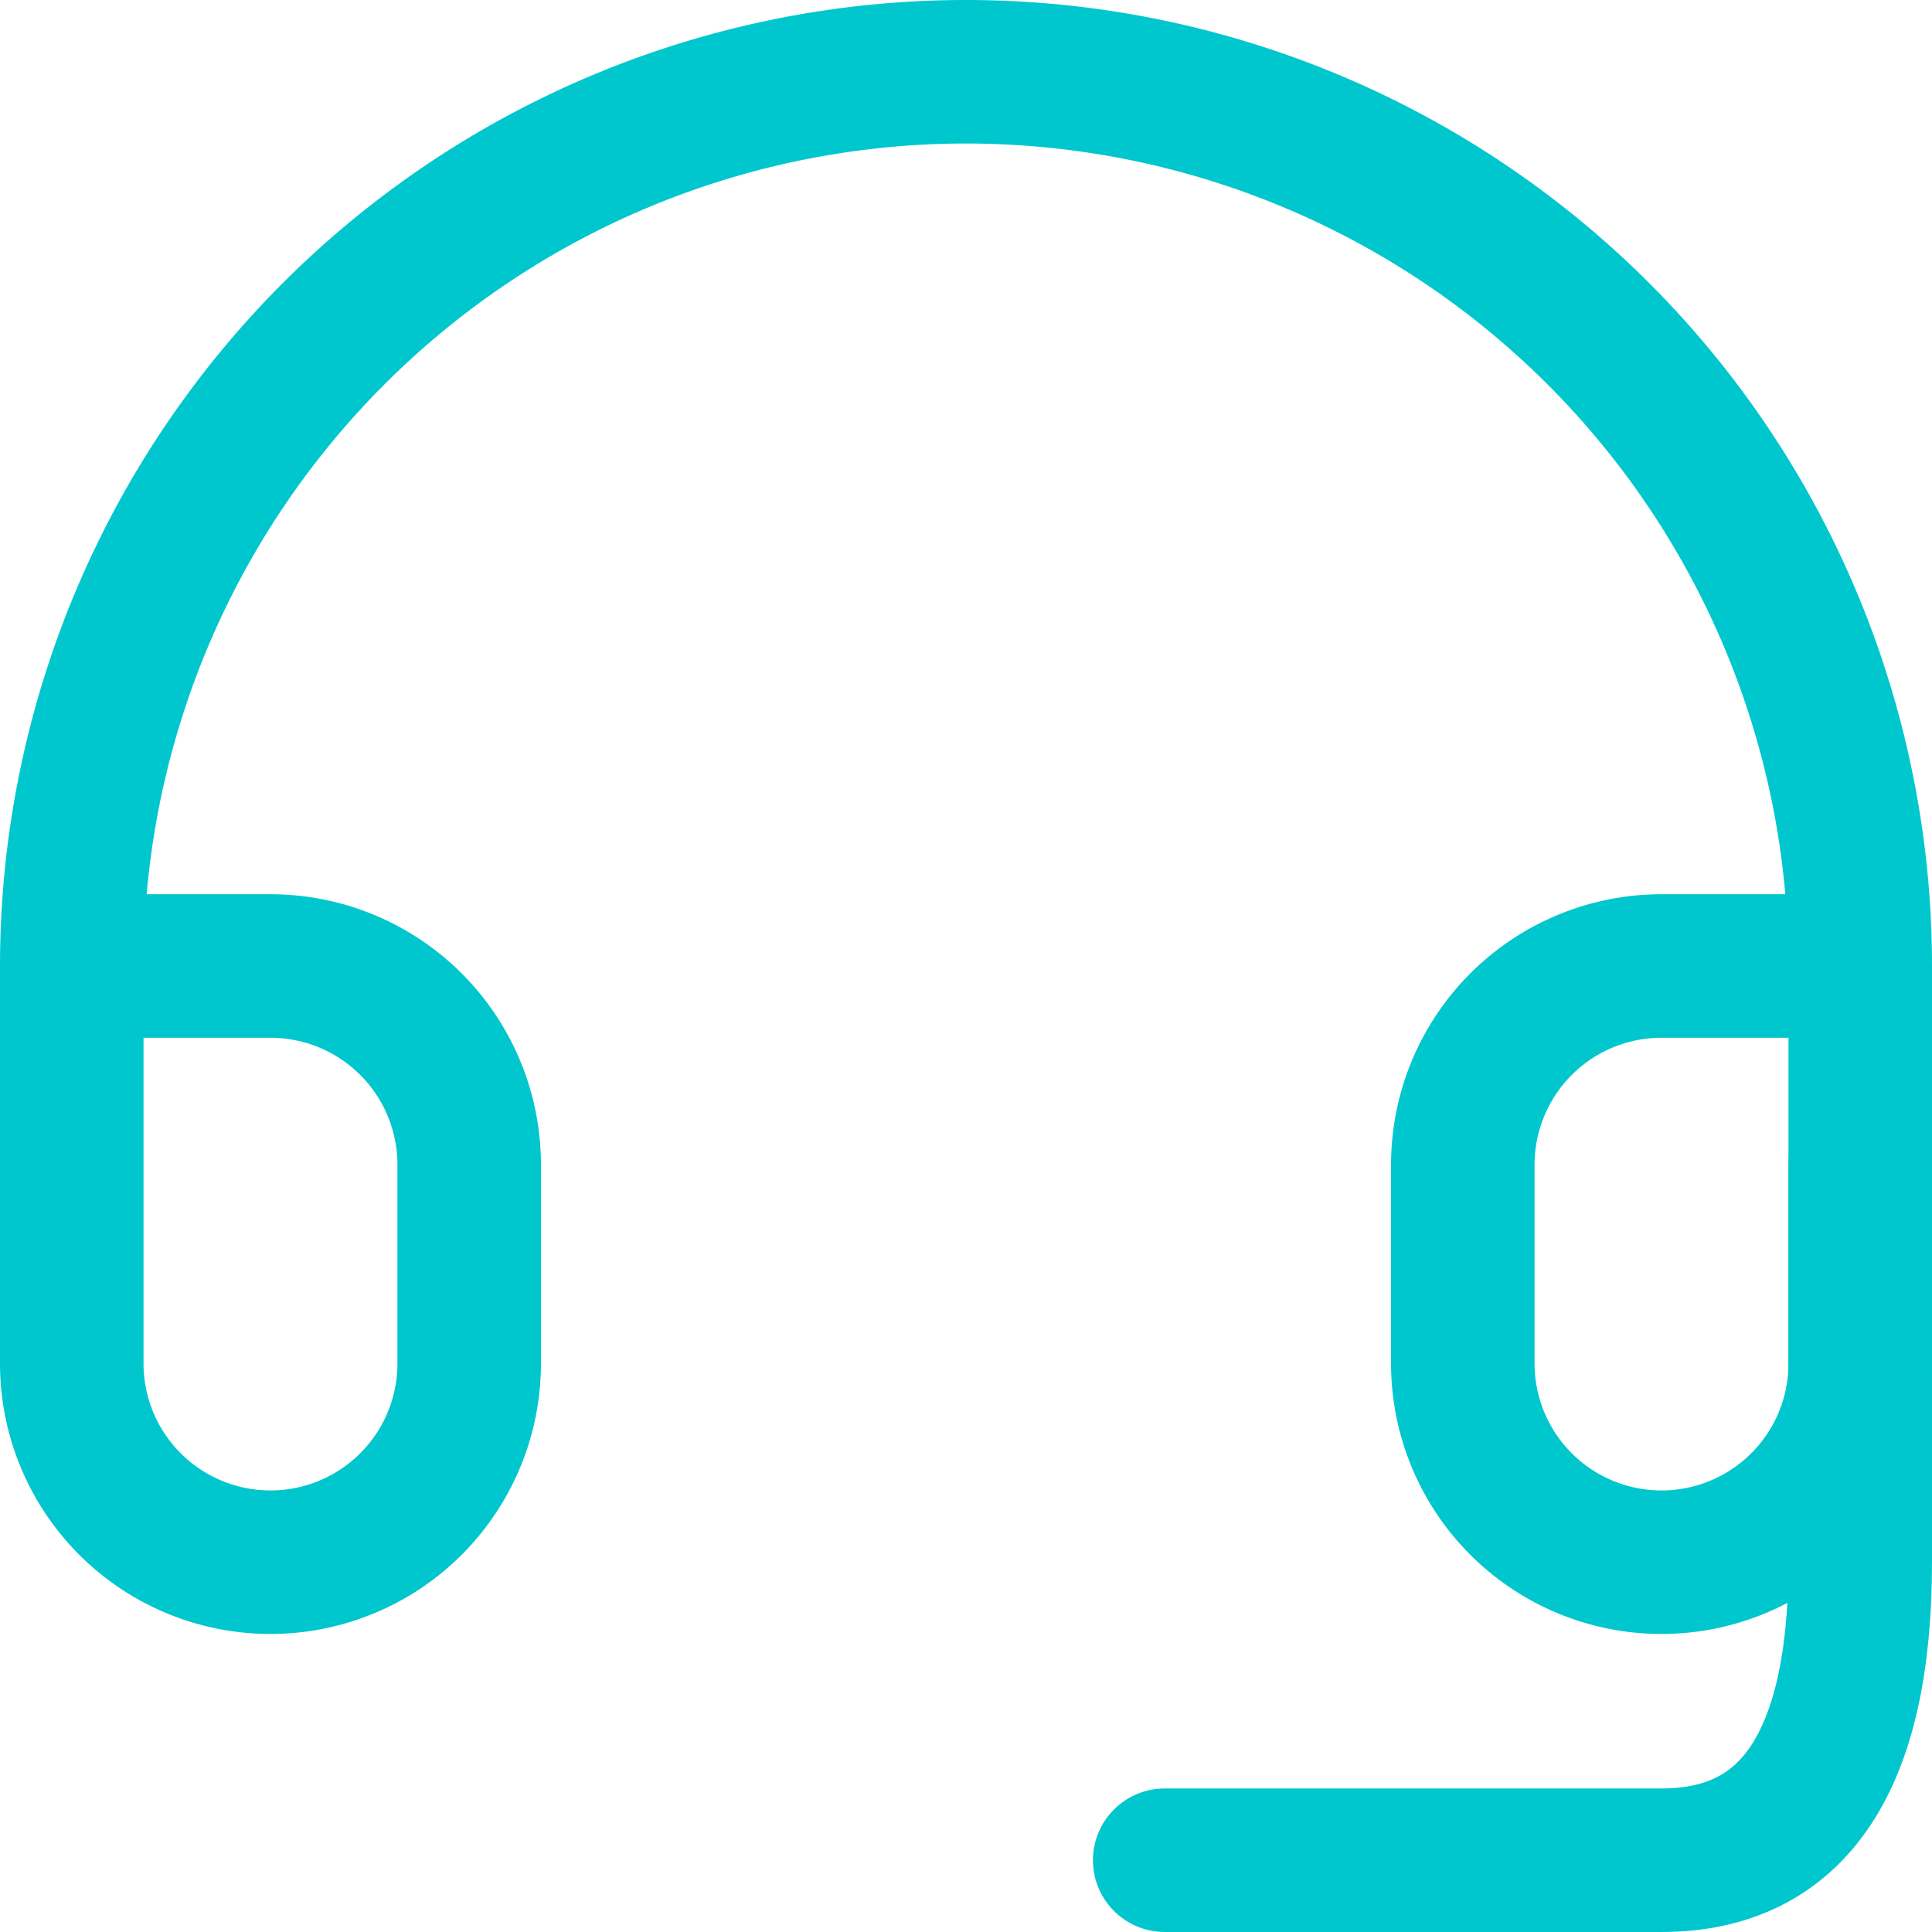
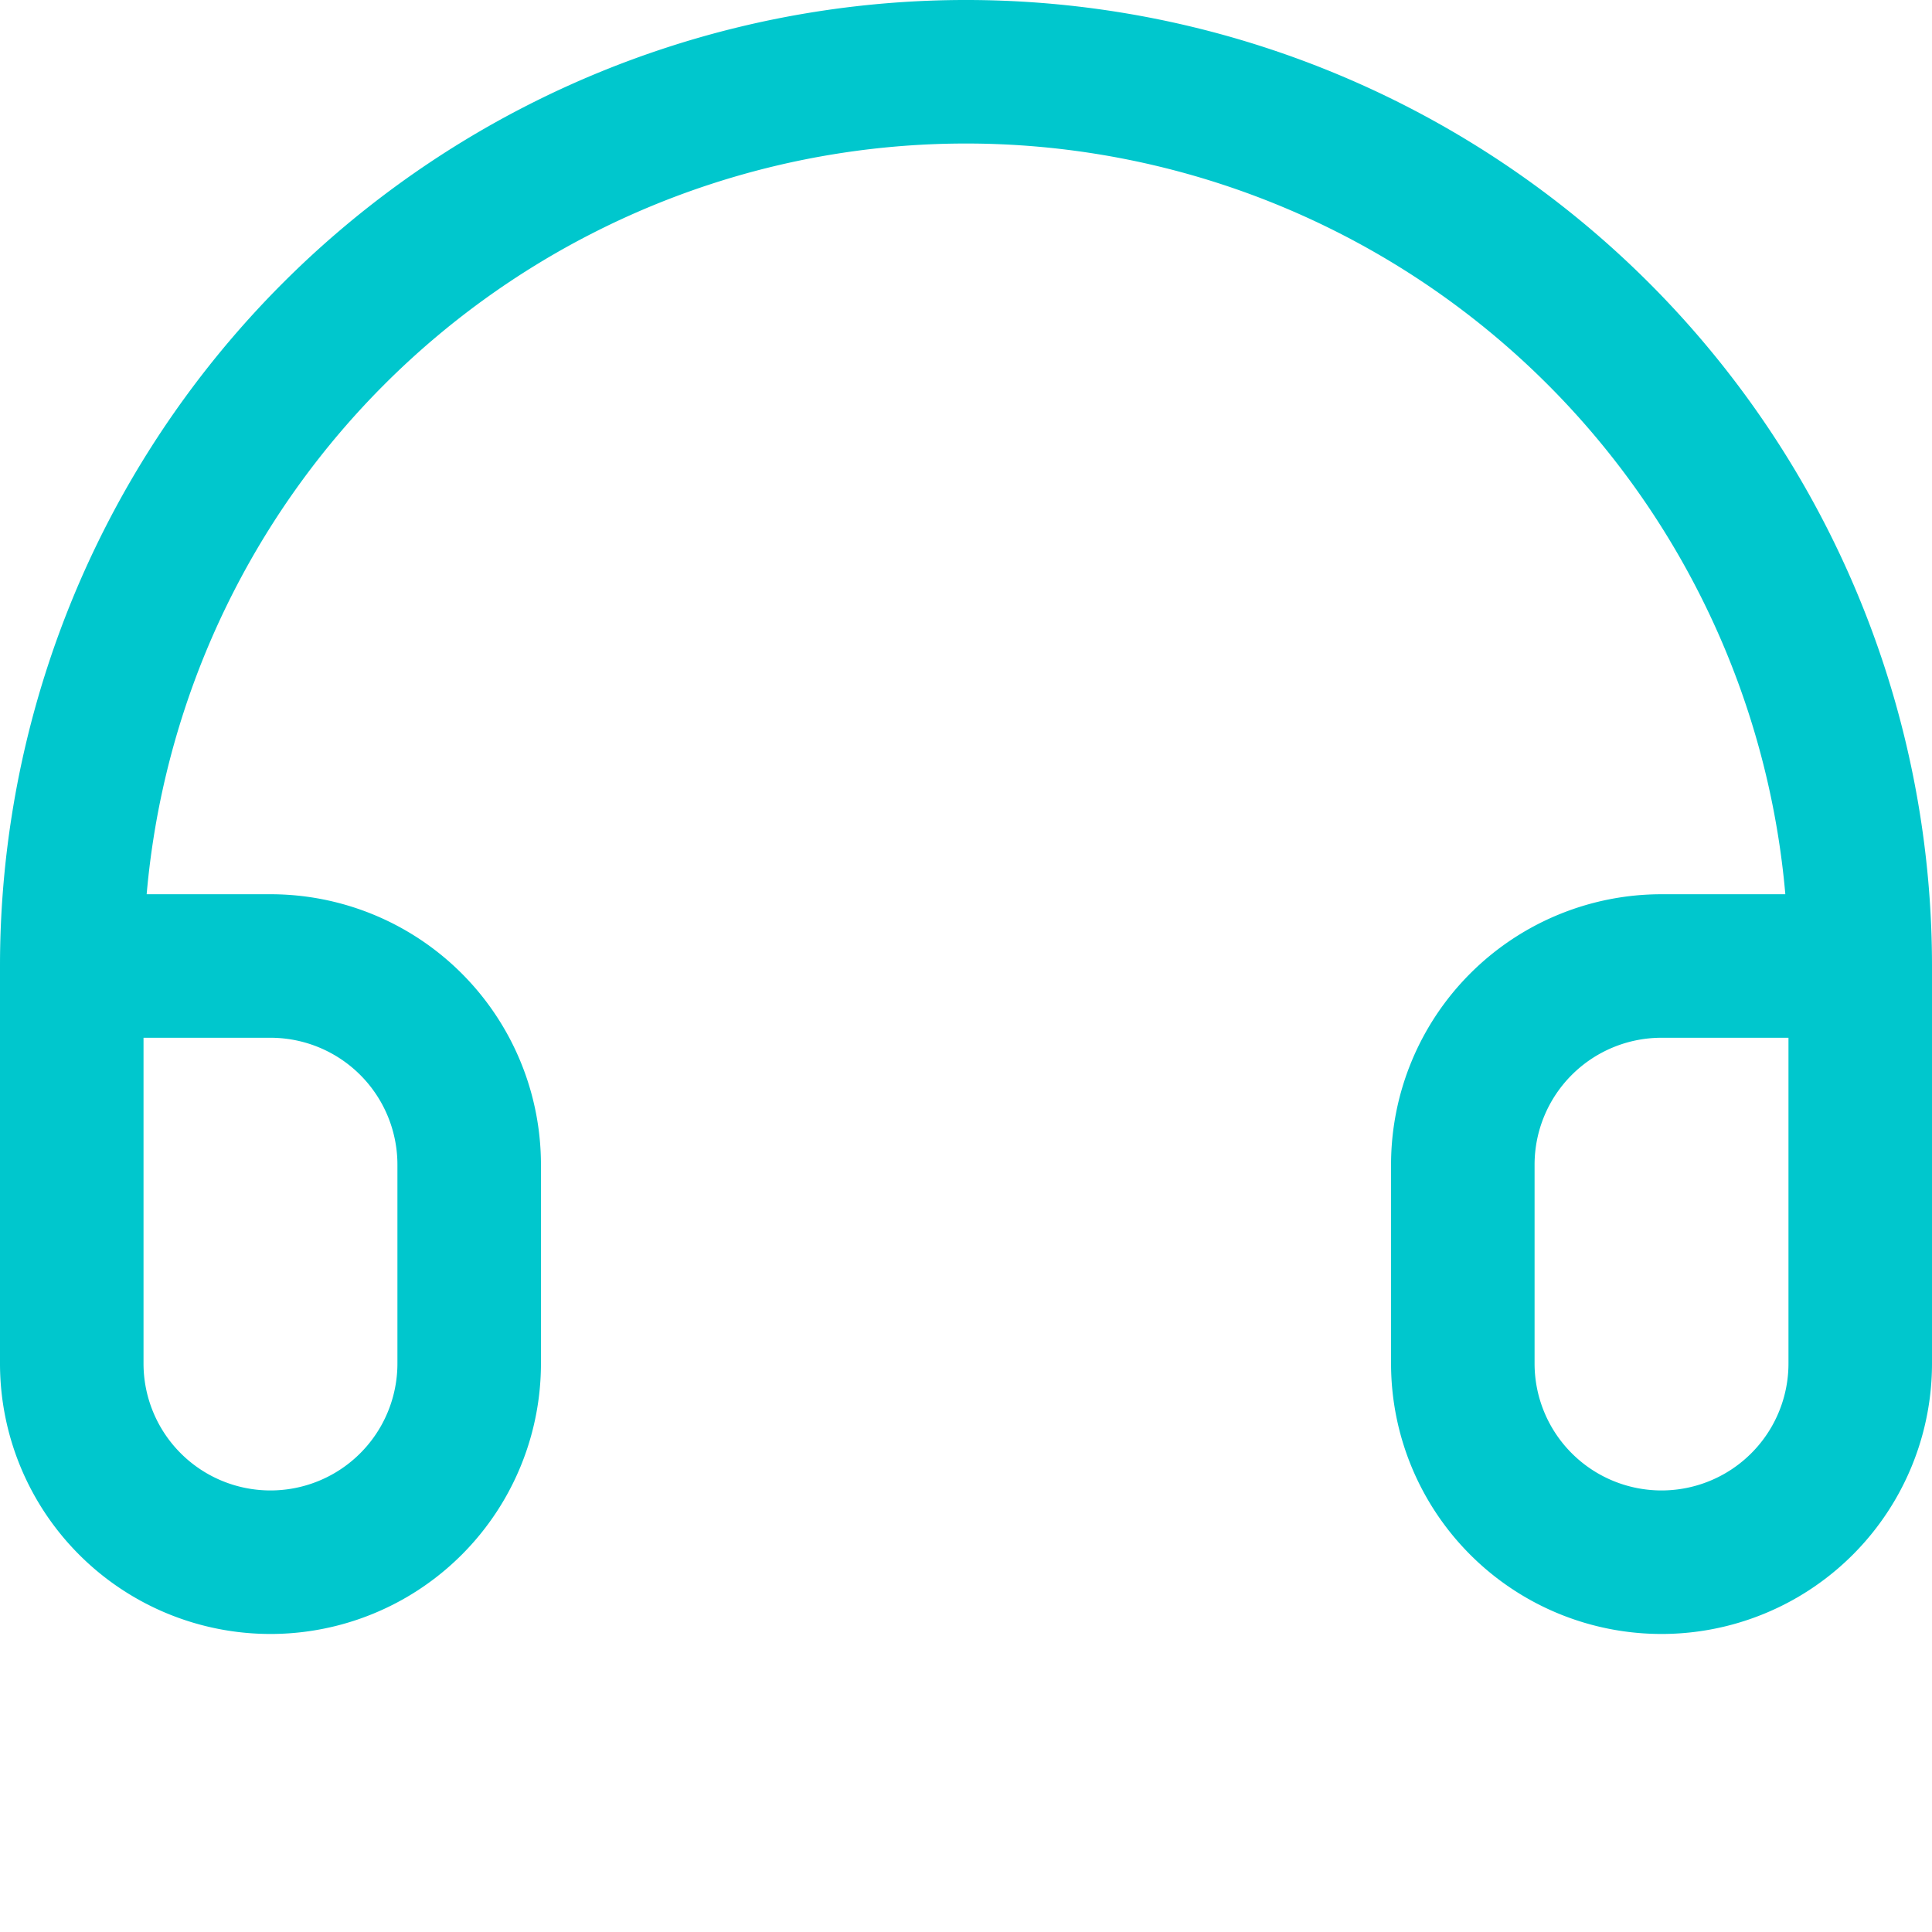
<svg xmlns="http://www.w3.org/2000/svg" height="26.922" viewBox="0 0 26.922 26.922" width="26.922">
  <g fill="none" stroke="#00c7cd" stroke-linecap="round" stroke-linejoin="round" stroke-width="2" transform="translate(1 1)">
    <path d="m24.922 12.461h-2.769a2.769 2.769 0 0 0 -2.769 2.769v2.77a2.769 2.769 0 0 0 2.769 2.769 2.769 2.769 0 0 0 2.769-2.769v-5.539a12.461 12.461 0 0 0 -24.922 0v5.539a2.769 2.769 0 0 0 2.769 2.769 2.769 2.769 0 0 0 2.769-2.769v-2.77a2.769 2.769 0 0 0 -2.769-2.769h-2.769" />
-     <path d="m23.692 14v5.538q0 4.154-2.769 4.154h-6.923" transform="translate(1.23 1.23)" />
  </g>
</svg>